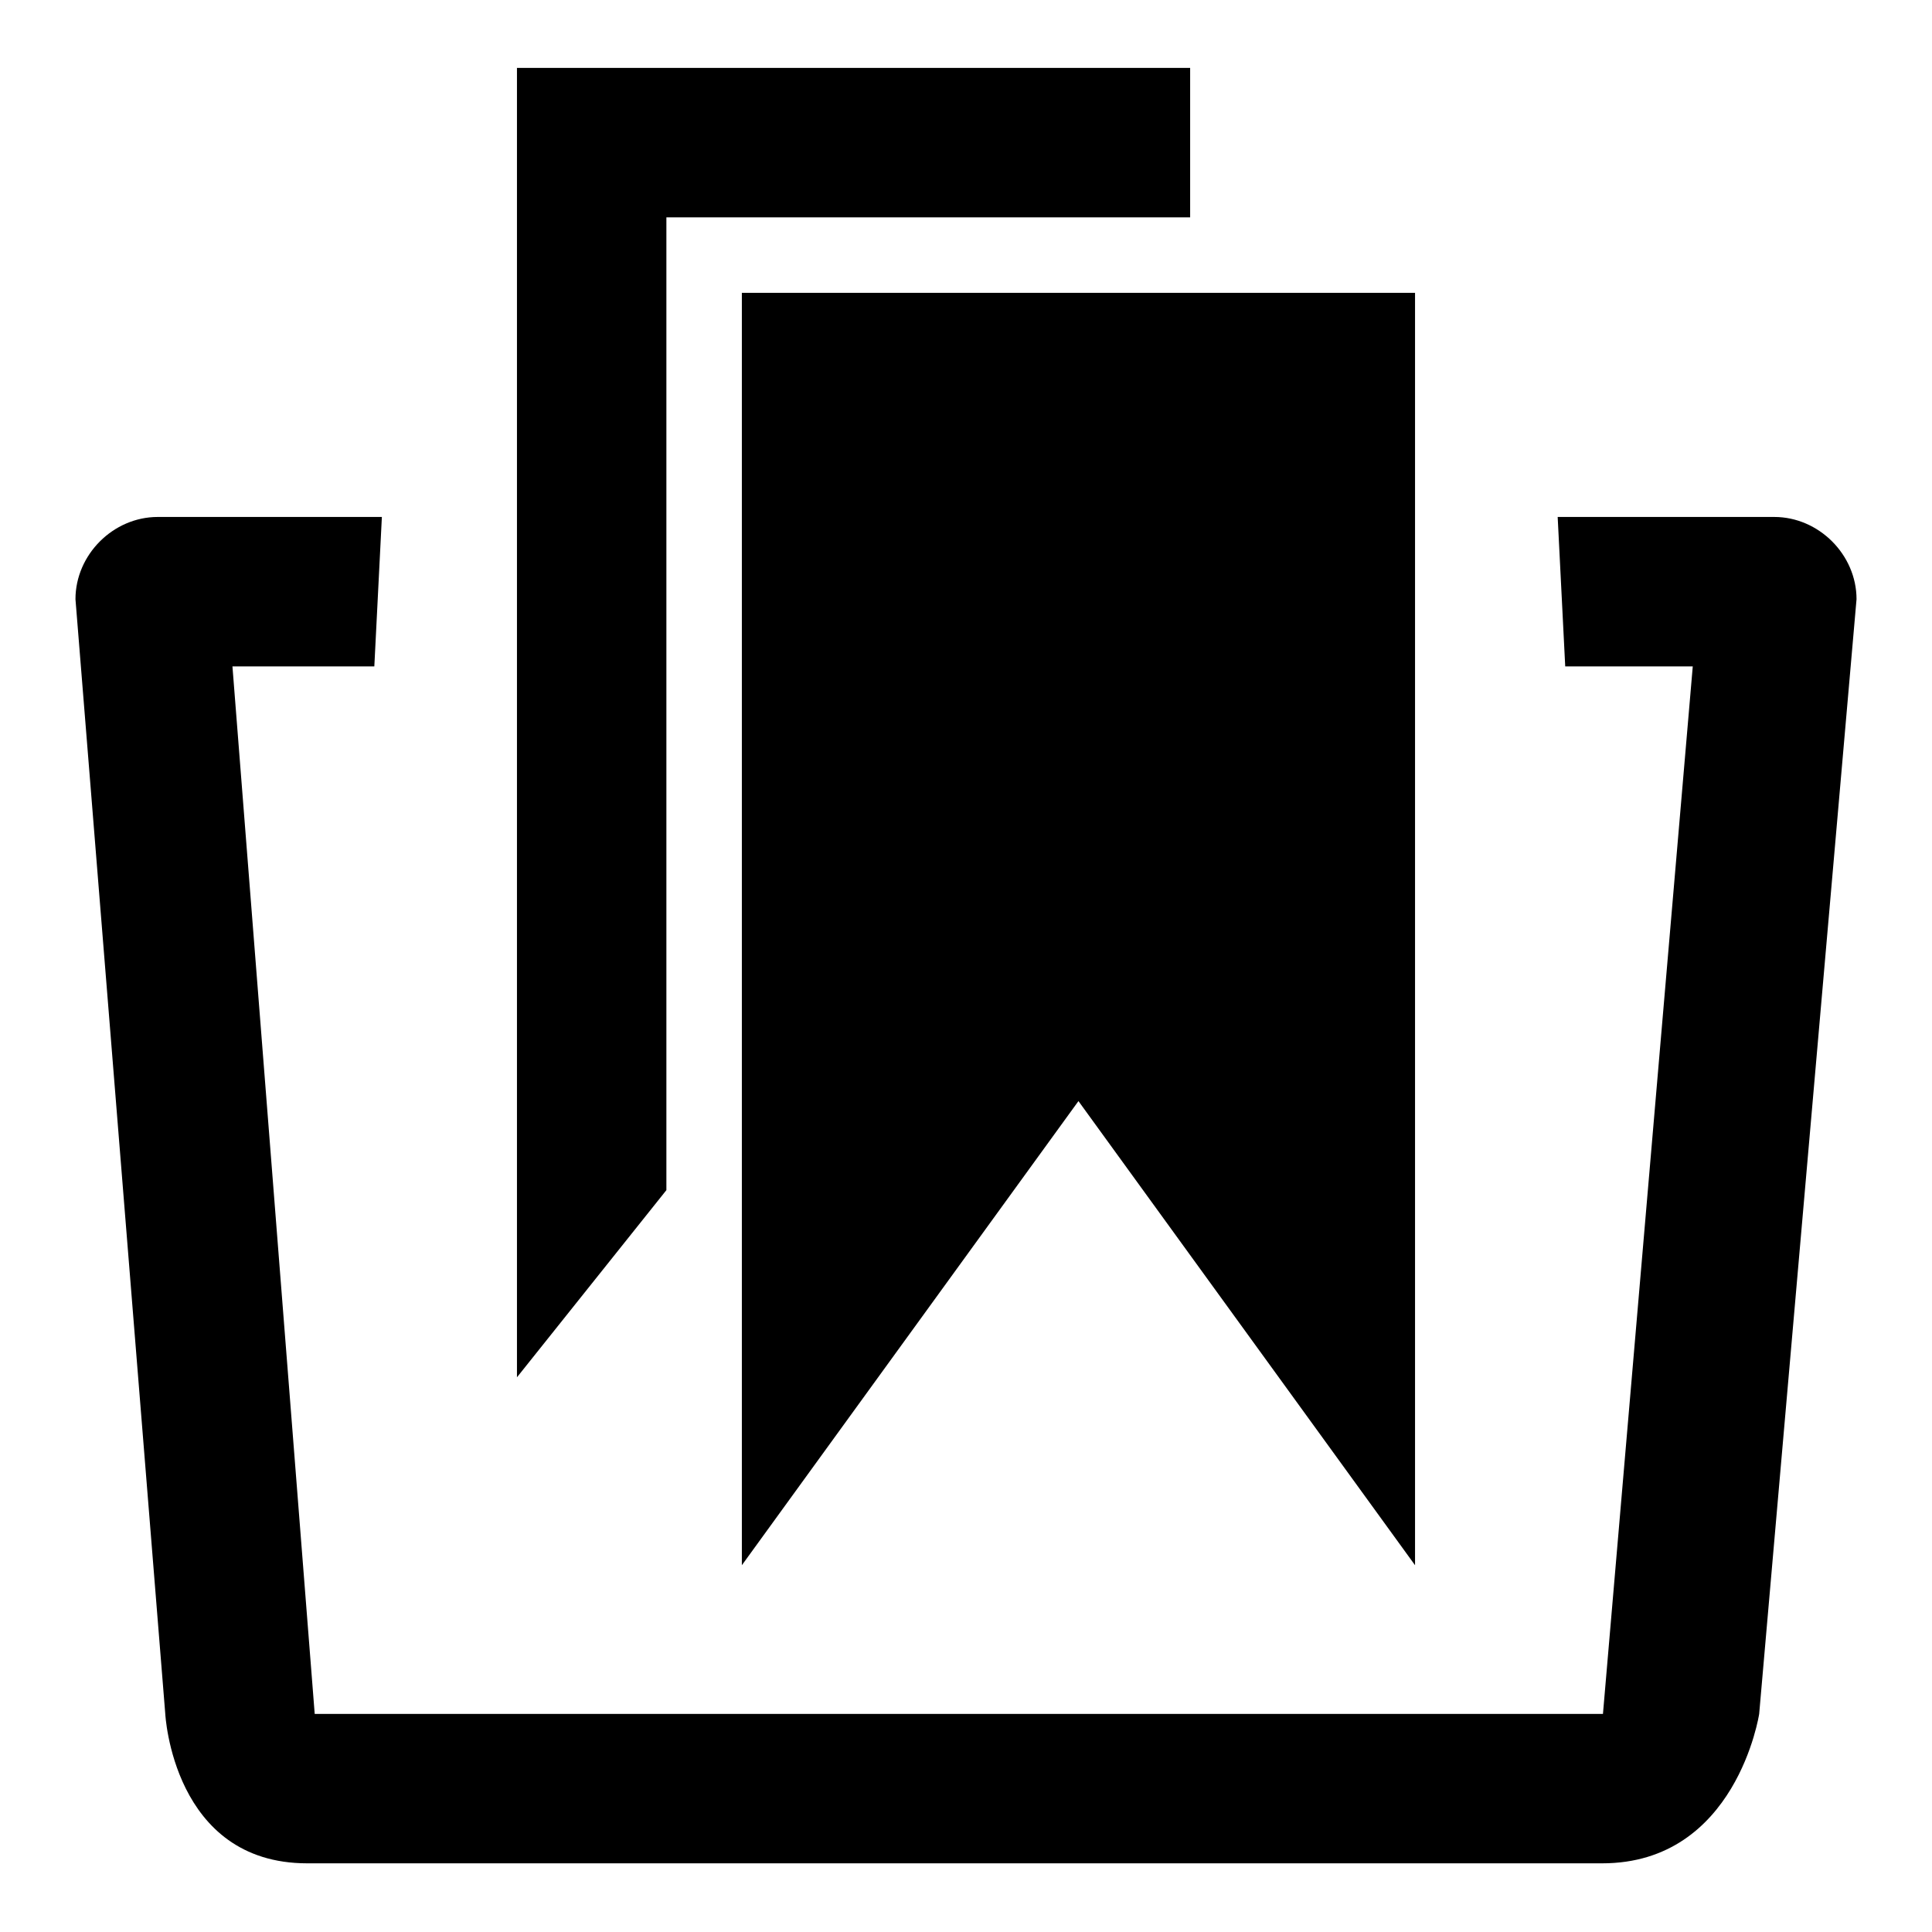
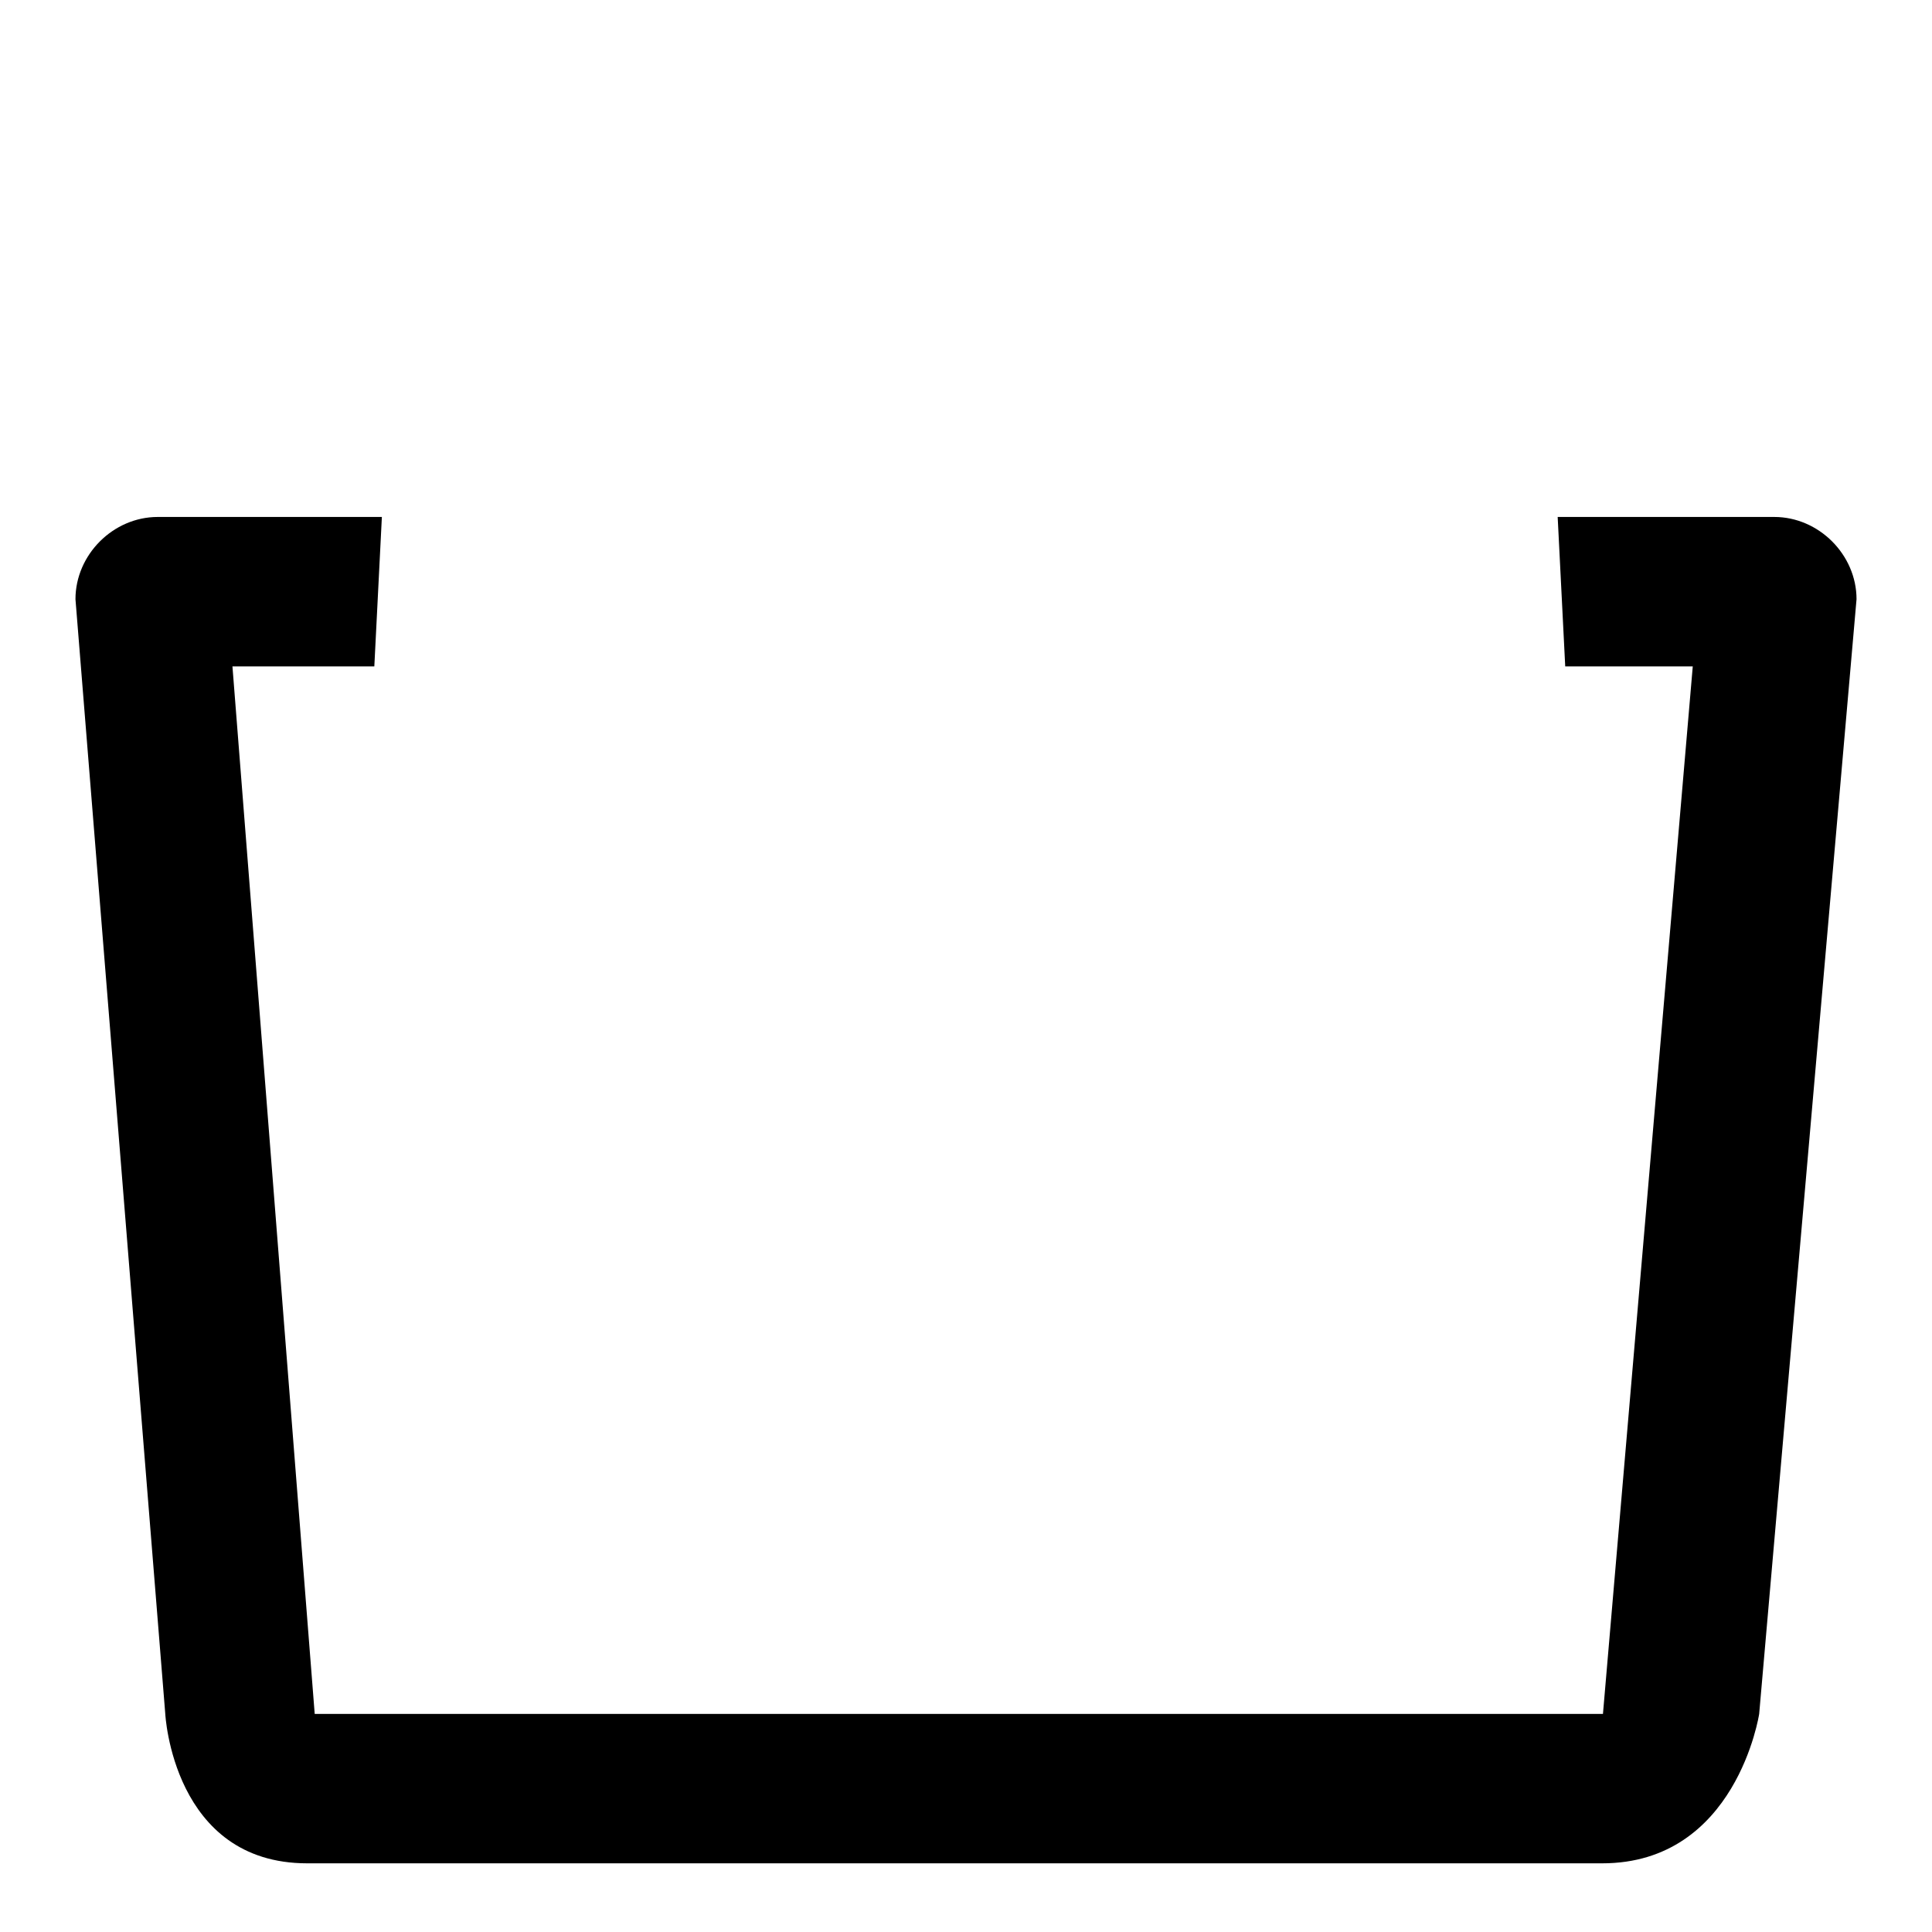
<svg xmlns="http://www.w3.org/2000/svg" version="1.1" x="0px" y="0px" viewBox="0 0 256 256" enable-background="new 0 0 256 256" xml:space="preserve">
  <g>
    <g>
-       <path fill="#000000" d="M98.3,38.8v168.6l44.6-61.5l44.6,61.5V38.8H98.3z M157.7,9H68.5v173.5l19.8-24.8V28.8h69.4V9z" />
      <path fill="#000000" d="M246,79.4c0-5.9-5-10.9-10.9-10.9h-7.9h-20.8l1,19.8h16.9l-11.9,138.8H41.7L30.8,88.3h18.8l1-19.8H28.8h-7.9c-5.9,0-10.9,5-10.9,10.9l0,0l11.9,147.7c0,0,1,19.8,18.8,19.8c13.9,0,126.9,0,171.6,0c17.8,0,20.8-19.8,20.8-19.8L246,79.4L246,79.4z" />
    </g>
  </g>
</svg>